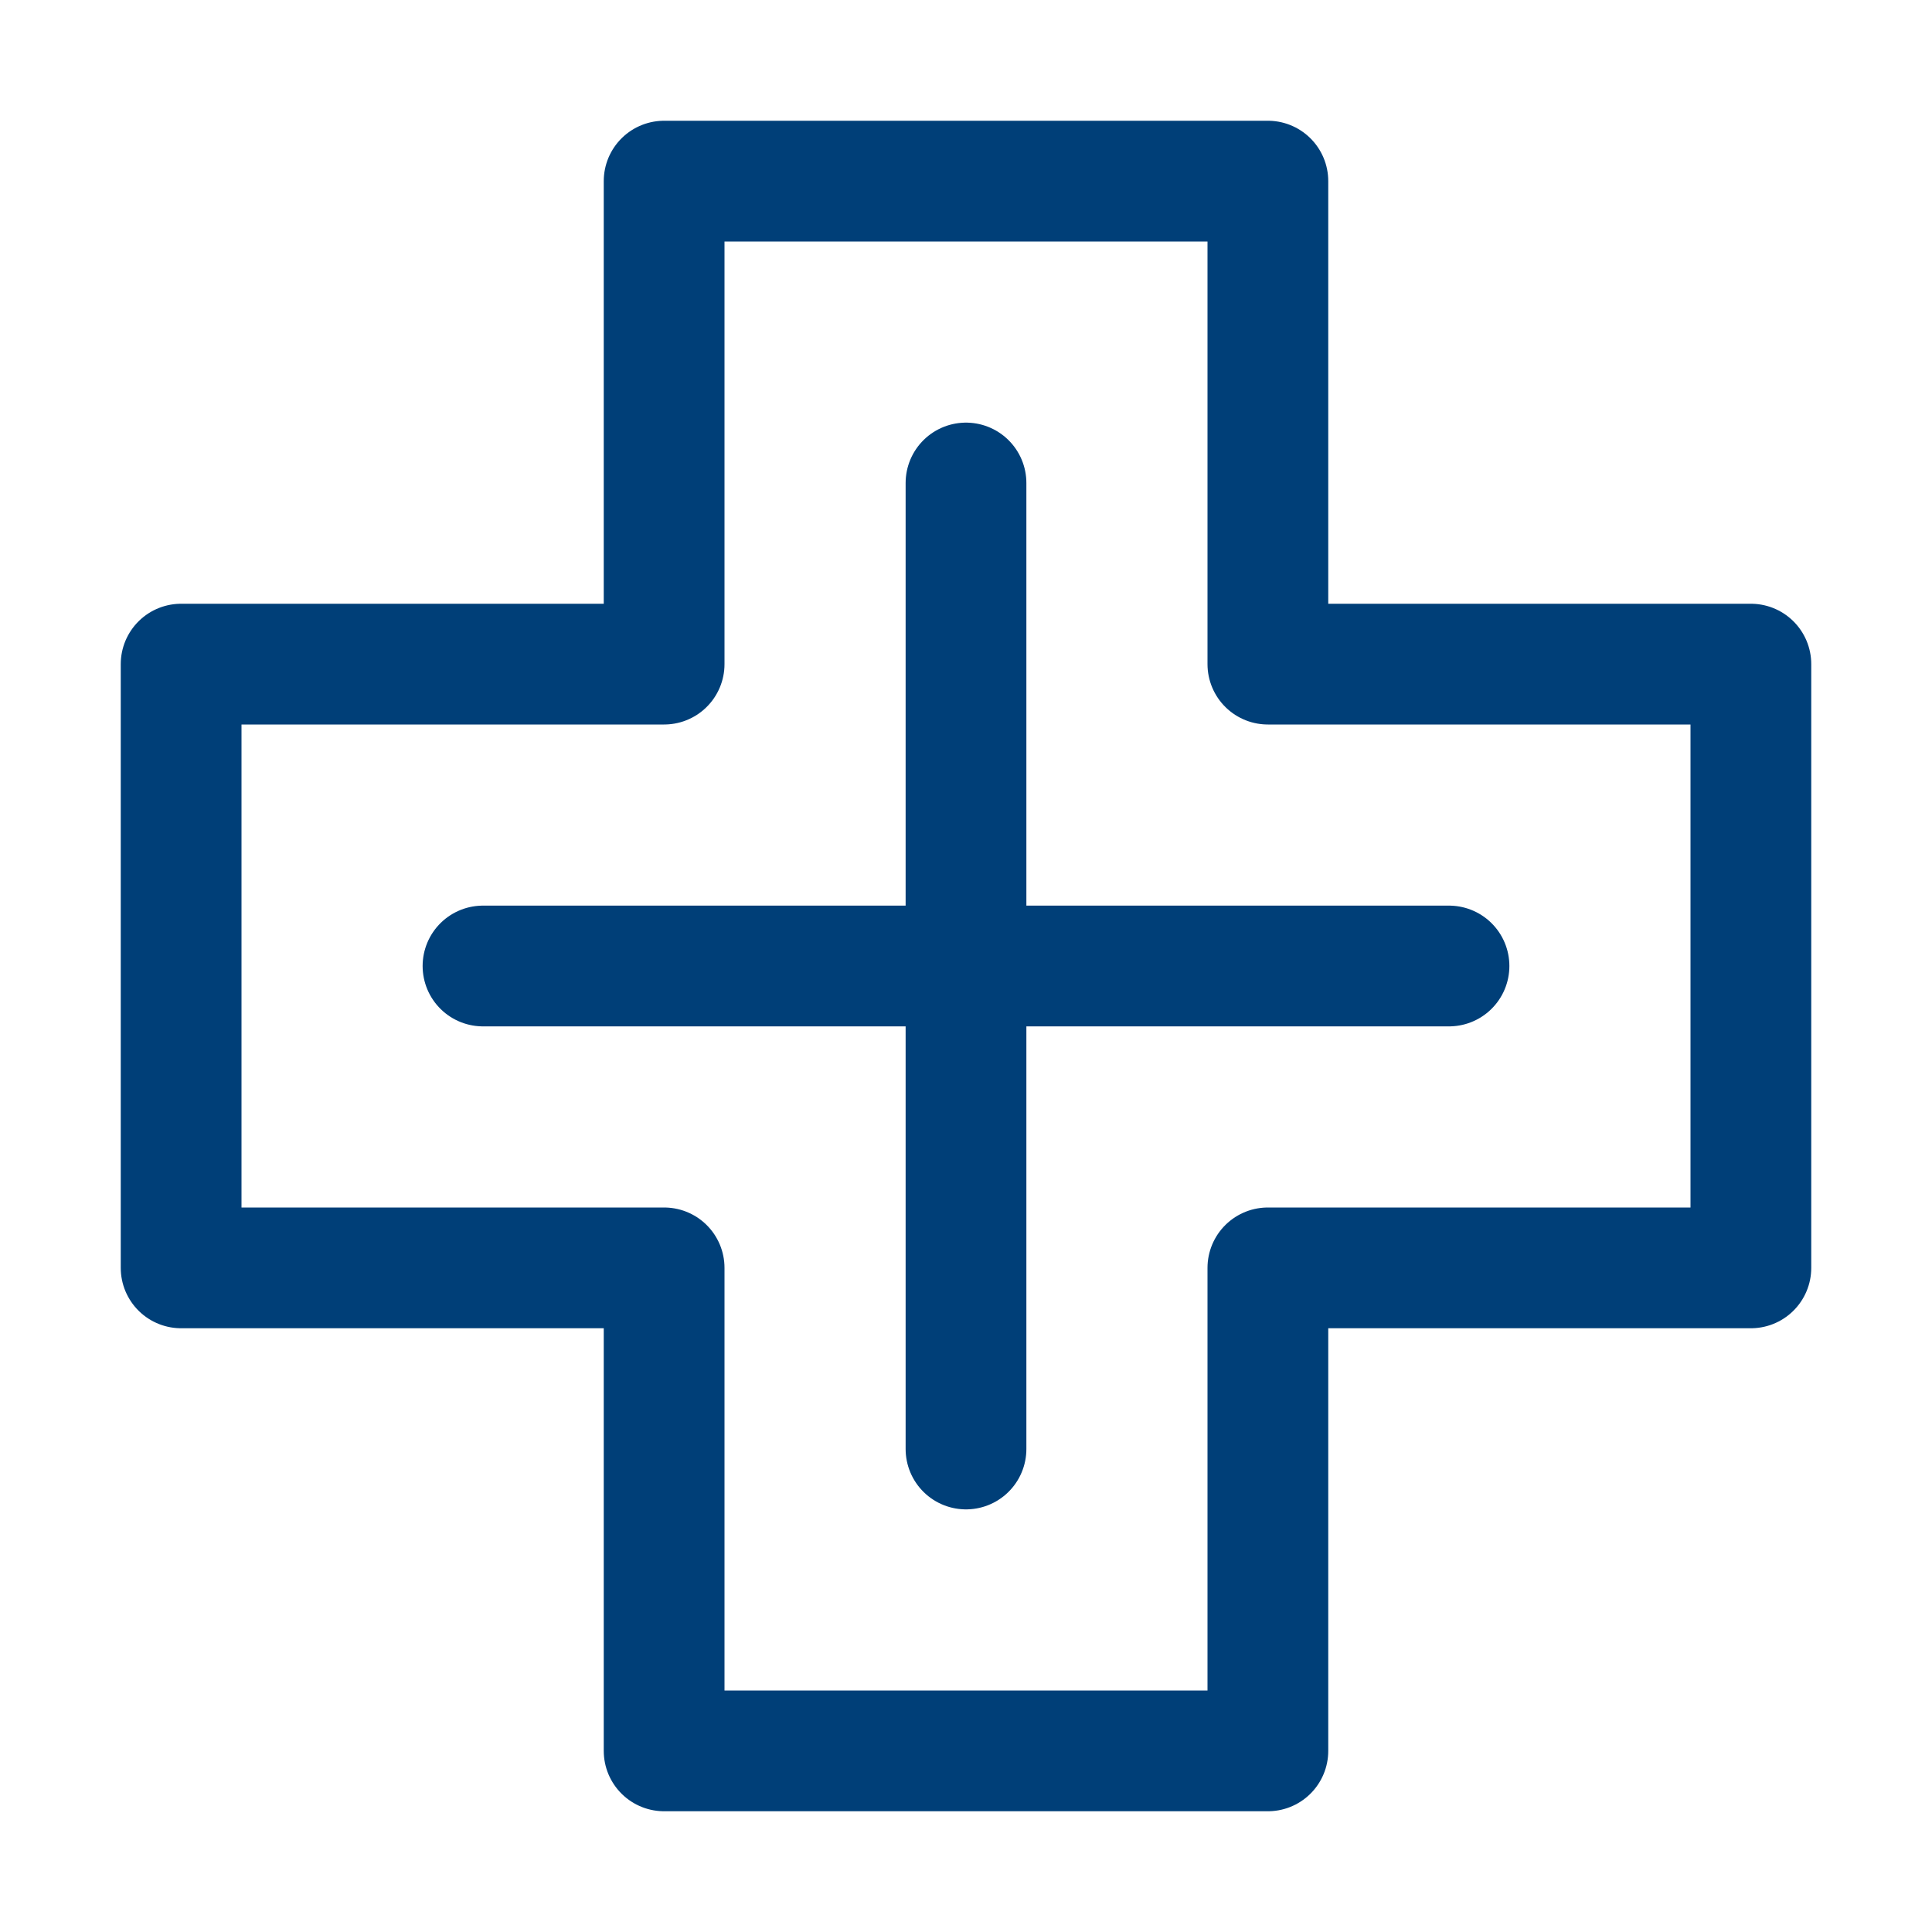
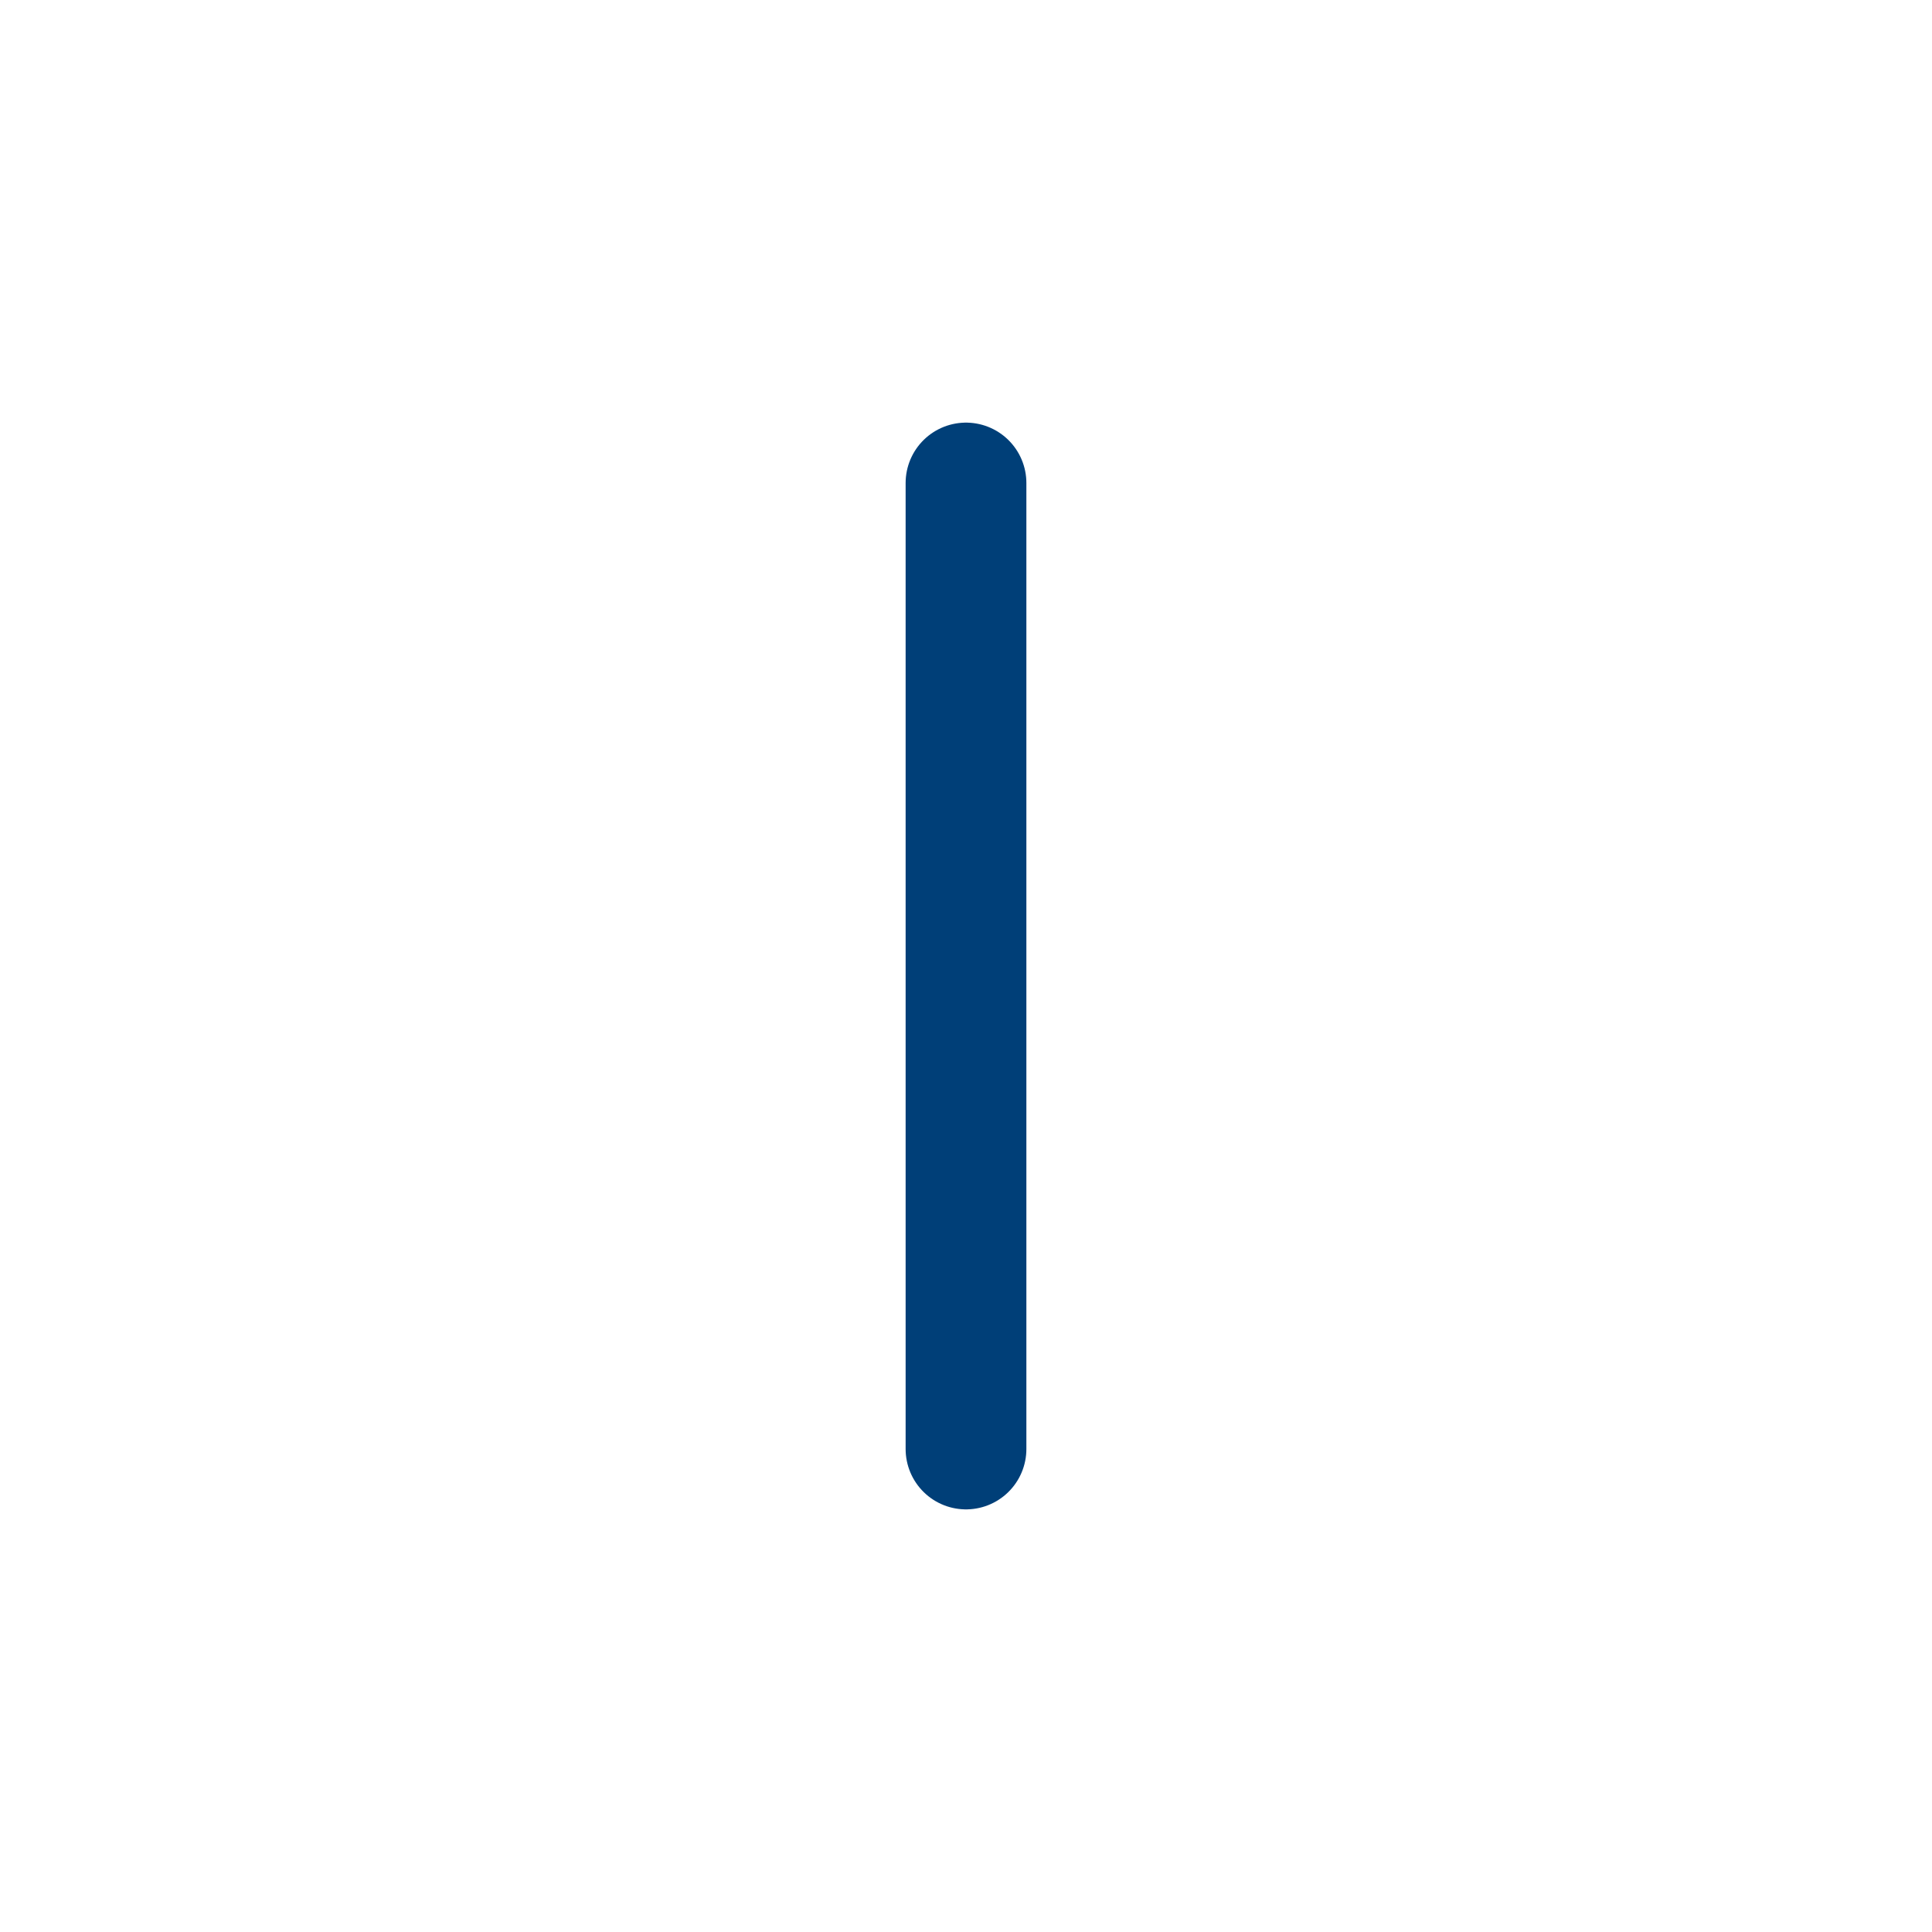
<svg xmlns="http://www.w3.org/2000/svg" class="svg-right" width="35px" height="35px" version="1.1" id="Icons" viewBox="0 0 32 32" xml:space="preserve">
  <style type="text/css">
	.sth{fill:none;stroke:#003f78 !important;stroke-width:2;stroke-linecap:round;stroke-linejoin:round;stroke-miterlimit:10;}
</style>
-   <polygon class="sth" points="29,11 21,11 21,3 11,3 11,11 3,11 3,21 11,21 11,29 21,29 21,21 29,21 " />
  <line class="sth" x1="16" y1="8" x2="16" y2="24" />
-   <line class="sth" x1="8" y1="16" x2="24" y2="16" />
</svg>